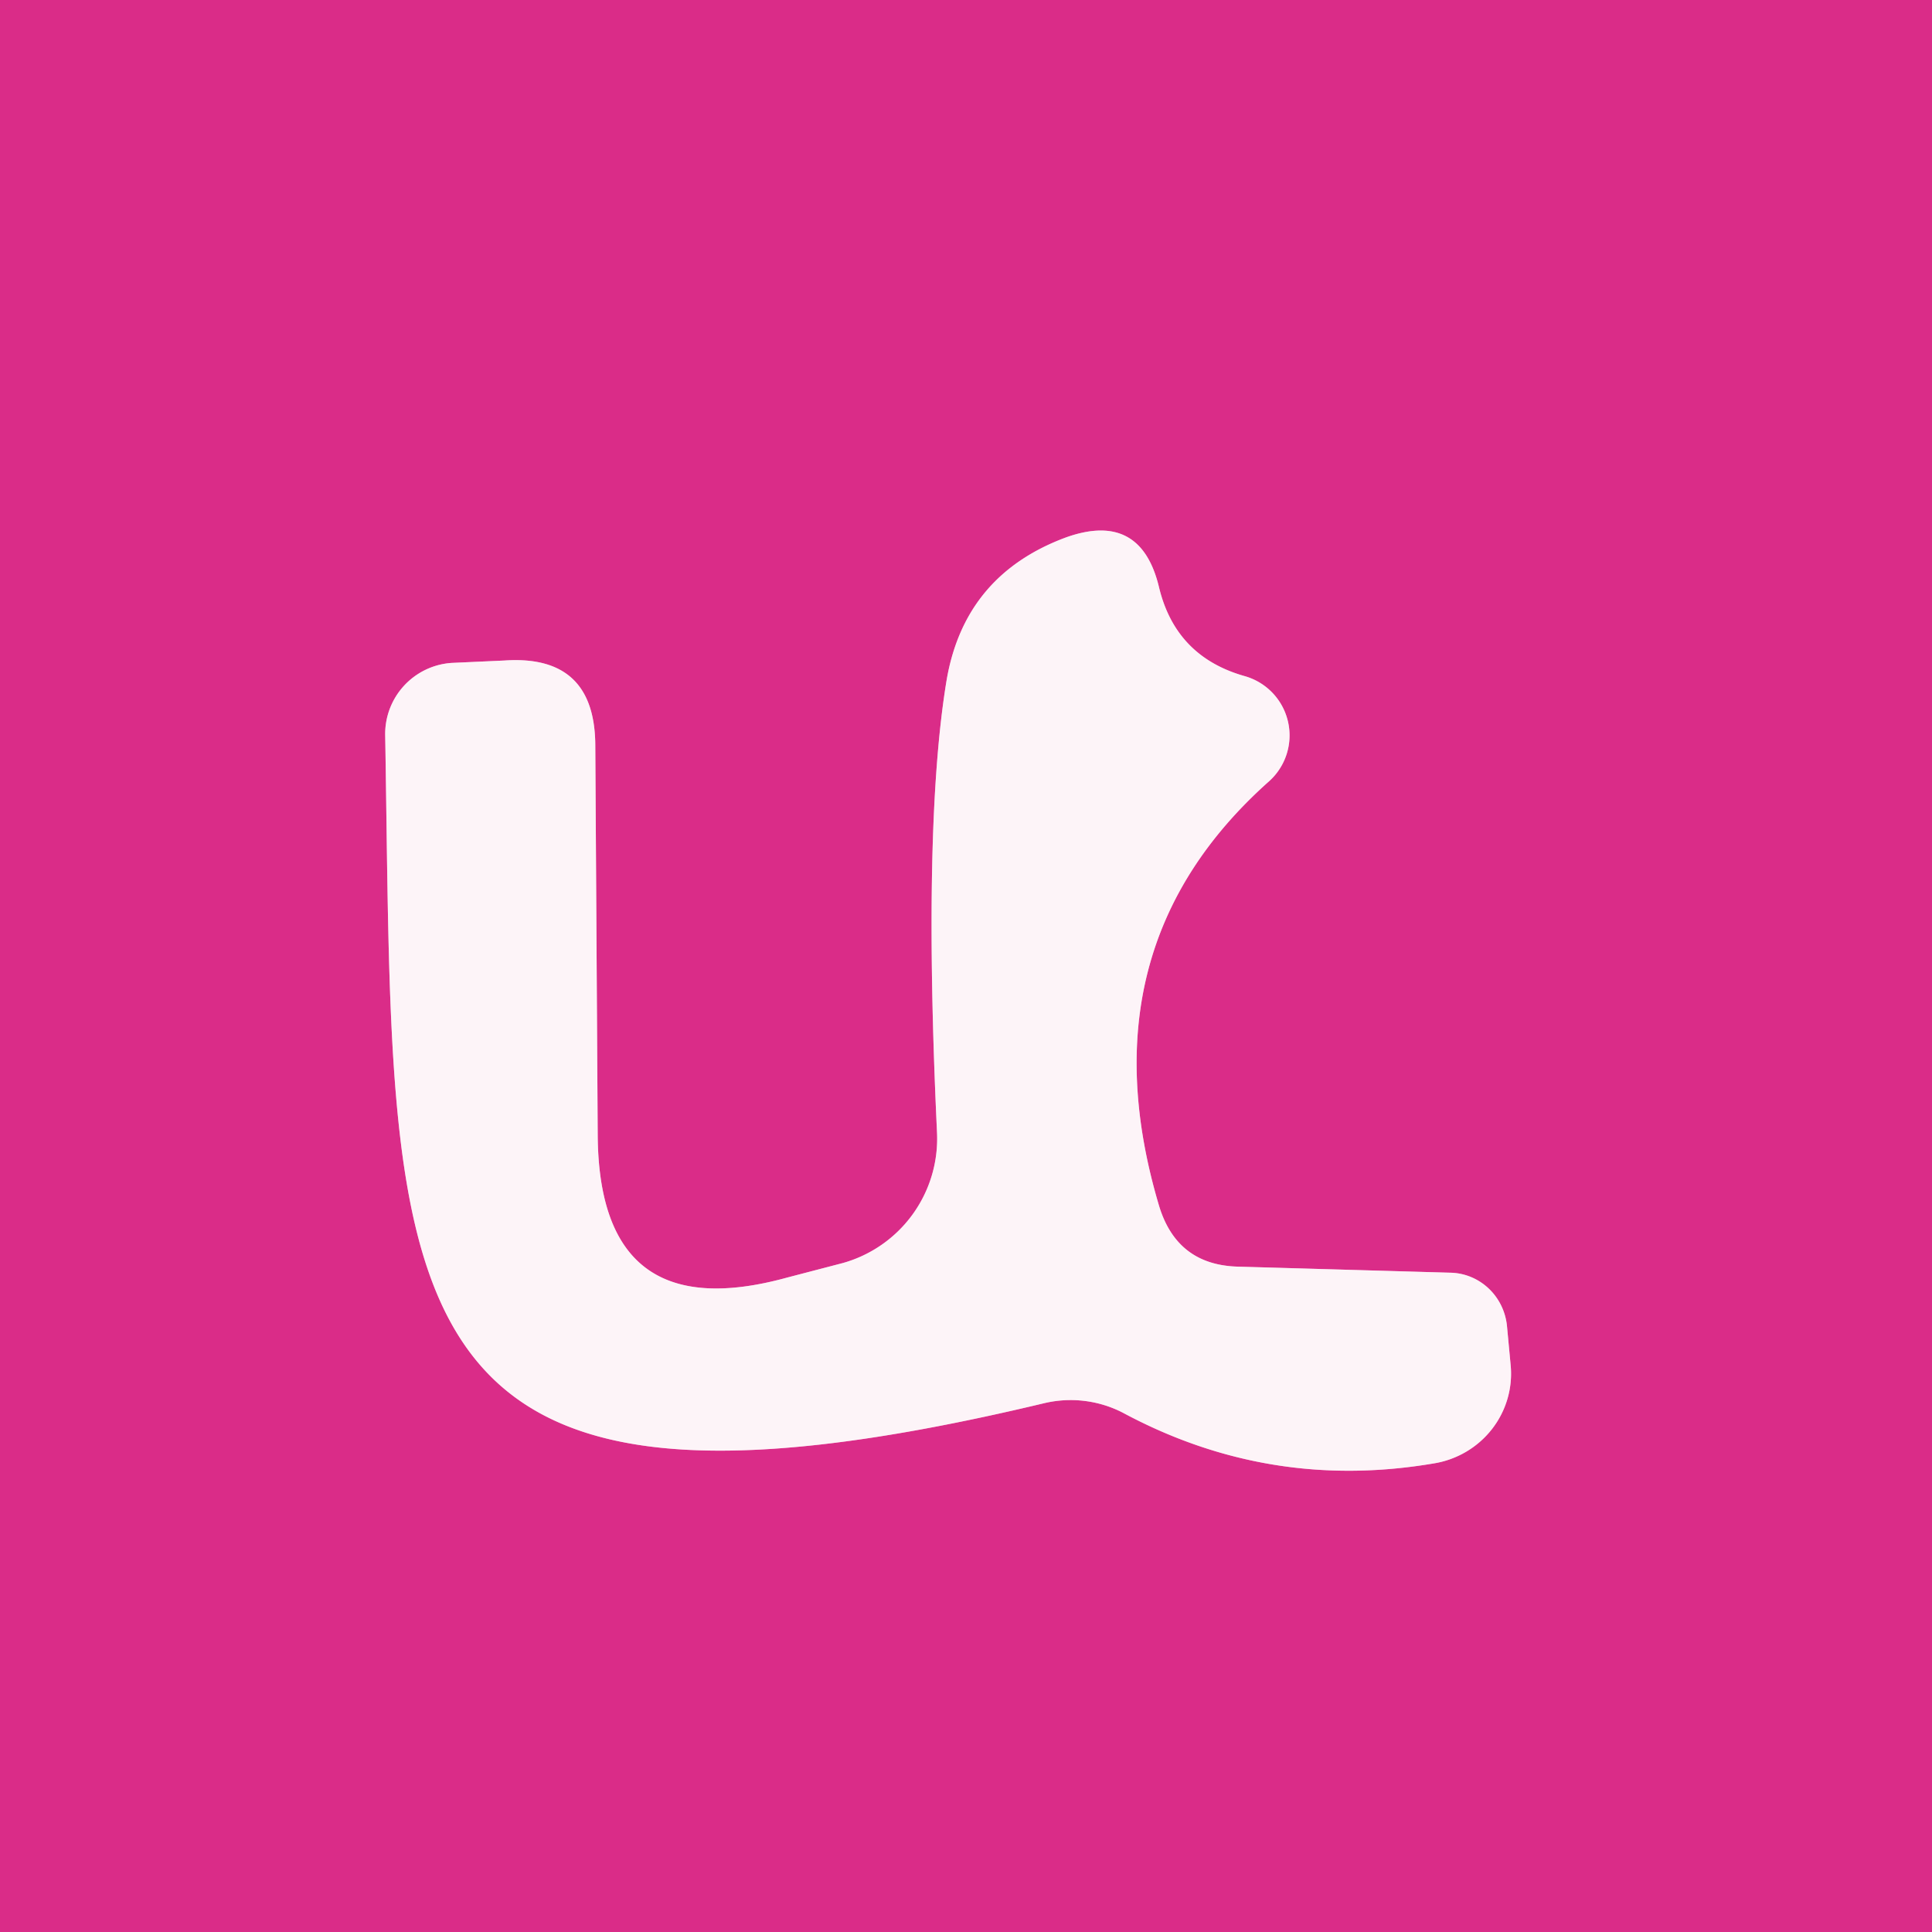
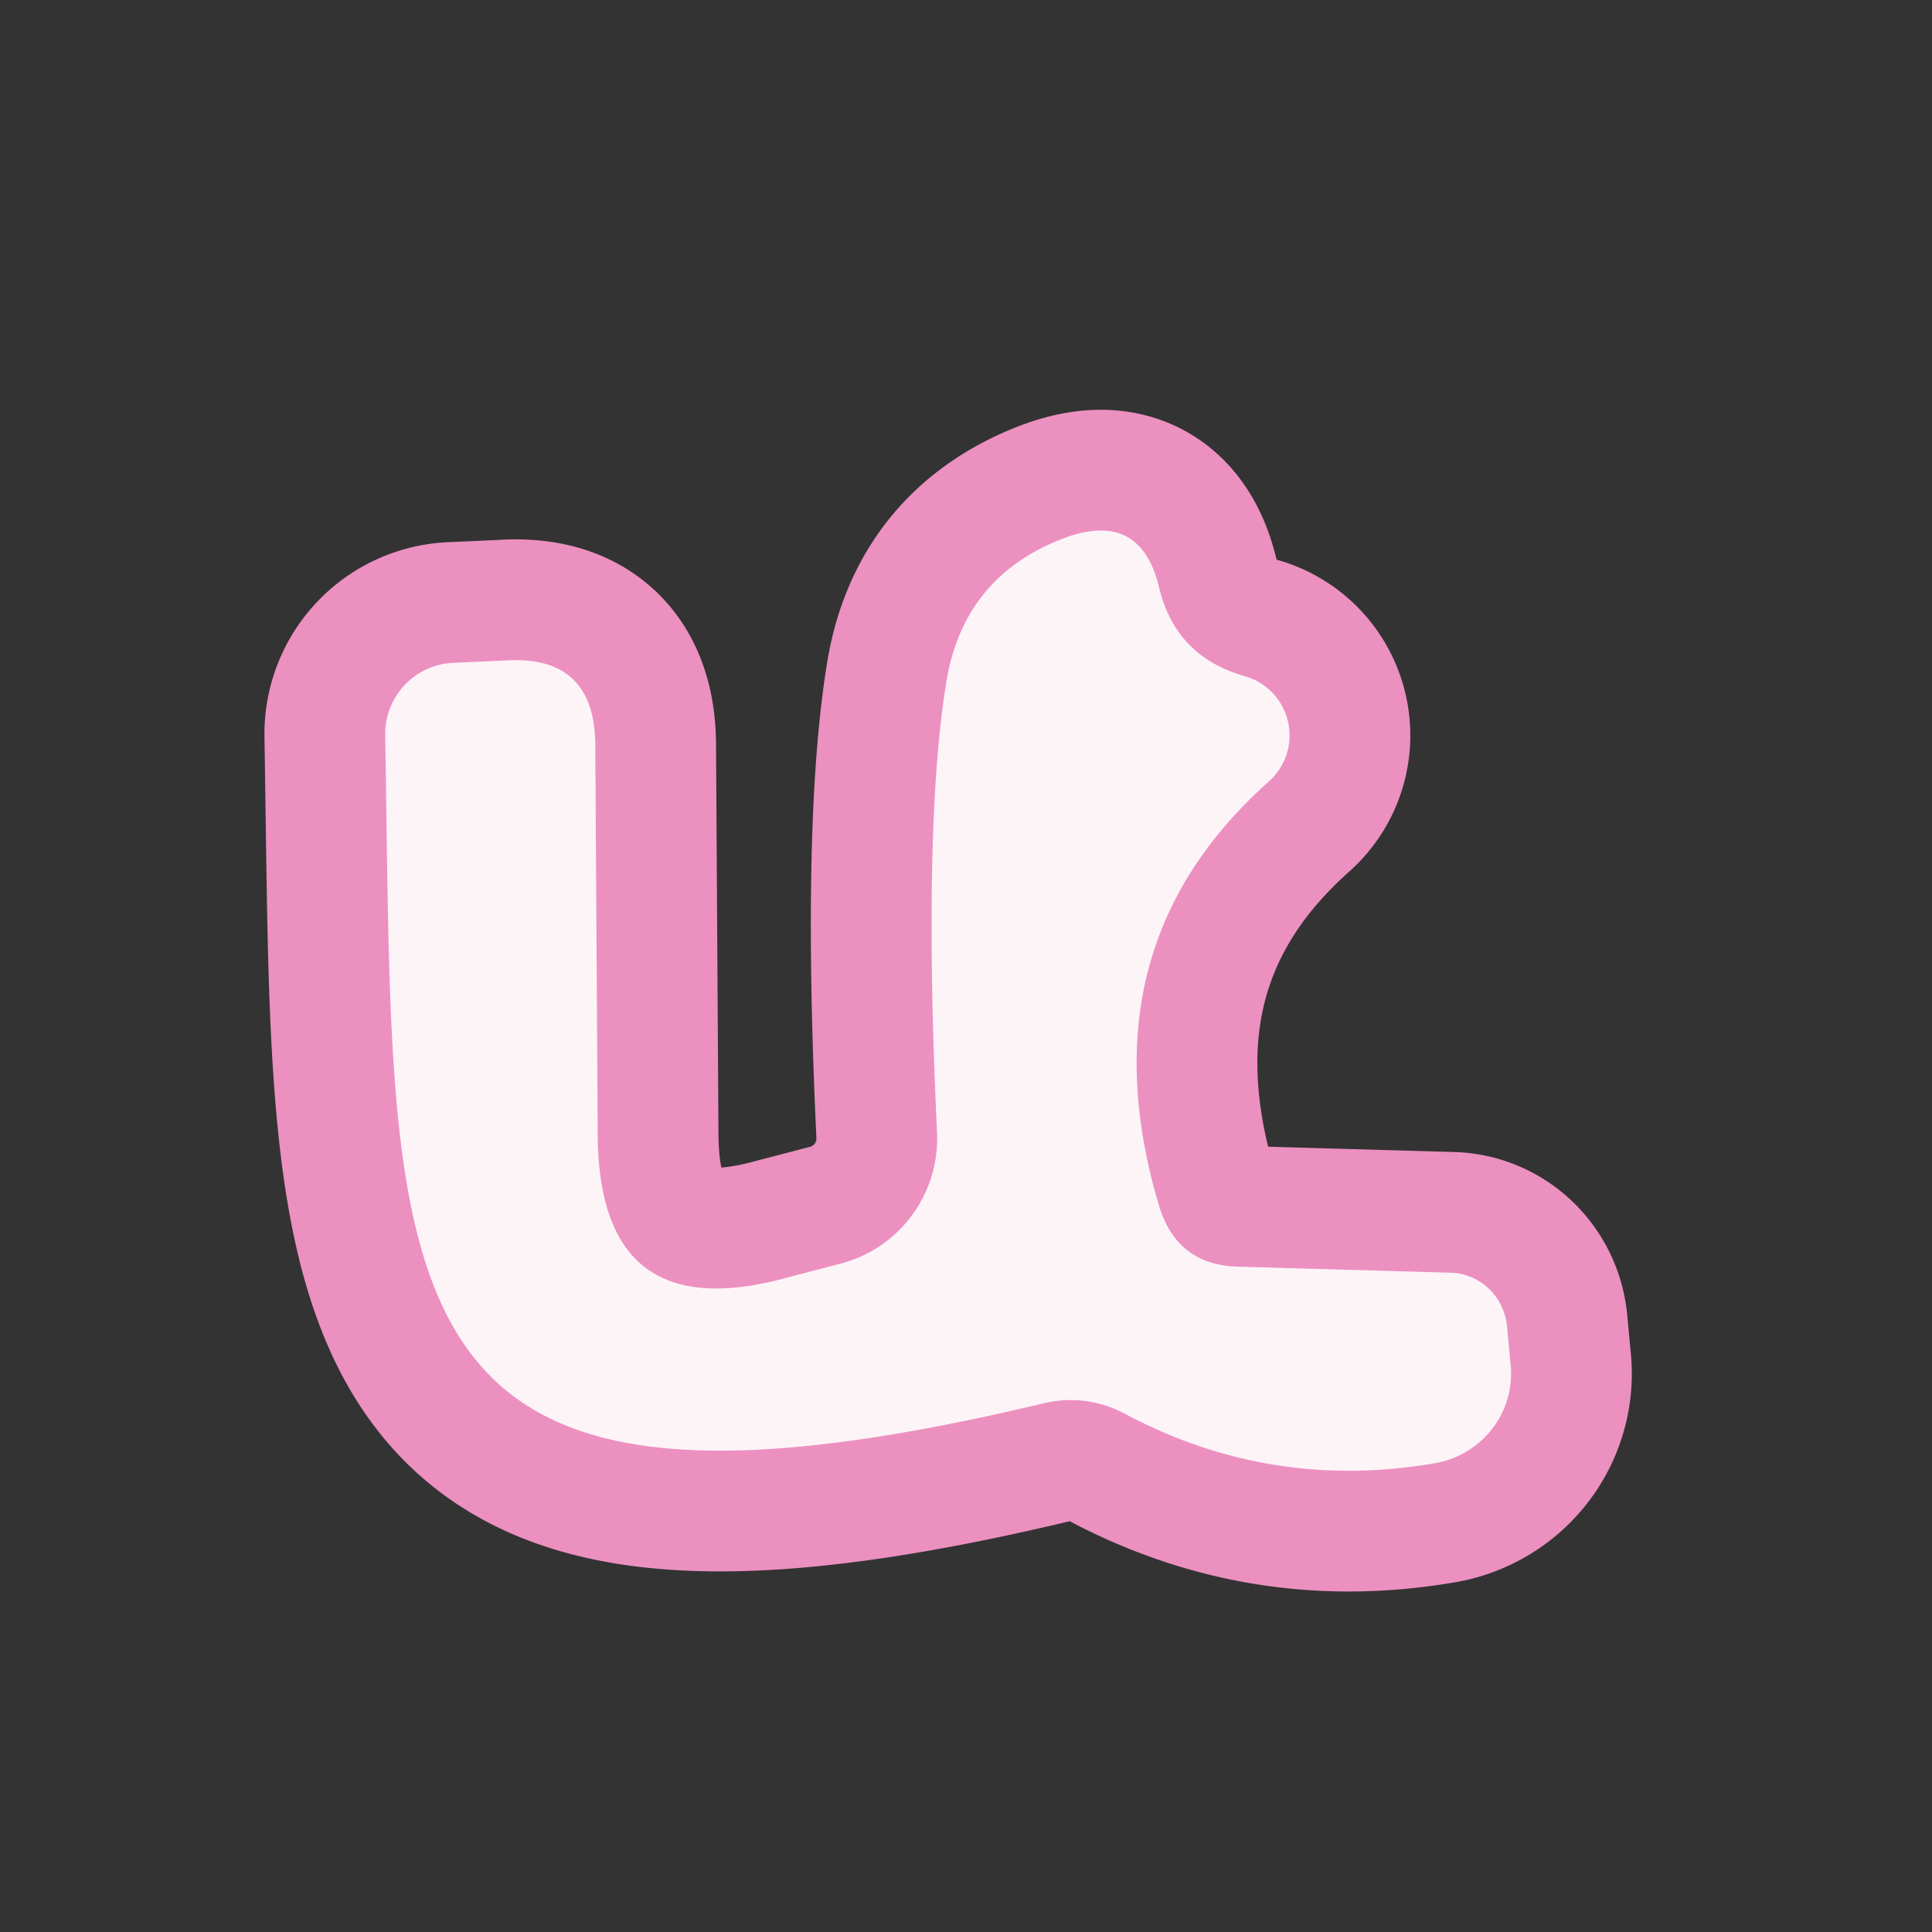
<svg xmlns="http://www.w3.org/2000/svg" version="1.1" viewBox="0.00 0.00 16.00 16.00">
  <rect x="0.00" y="0.00" width="16.00" height="16.00" fill="#333333" stroke="none" />
  <path stroke="#ec90c0" stroke-width="2.00" fill="none" stroke-linecap="butt" vector-effect="non-scaling-stroke" d="   M 9.60 9.99   Q 8.96 7.85 10.51 6.47   A 0.51 0.51 0.0 0 0 10.31 5.60   Q 9.74 5.44 9.60 4.87   Q 9.45 4.23 8.83 4.45   Q 7.99 4.76 7.84 5.63   Q 7.64 6.83 7.76 9.38   A 1.07 1.07 0.0 0 1 6.98 10.46   L 6.52 10.58   Q 4.96 11.01 4.95 9.40   L 4.93 6.18   Q 4.93 5.42 4.18 5.47   L 3.74 5.49   A 0.59 0.59 0.0 0 0 3.19 6.09   C 3.27 10.78 3.01 12.97 8.65 11.62   A 0.95 0.94 -37.9 0 1 9.30 11.70   Q 10.51 12.35 11.87 12.12   A 0.76 0.75 -7.2 0 0 12.51 11.30   L 12.48 10.98   A 0.49 0.48 88.0 0 0 12.01 10.54   L 10.26 10.49   Q 9.75 10.48 9.60 9.99" />
-   <path fill="#da2c88" d="   M 0.00 0.00   L 16.00 0.00   L 16.00 16.00   L 0.00 16.00   L 0.00 0.00   Z   M 9.60 9.99   Q 8.96 7.85 10.51 6.47   A 0.51 0.51 0.0 0 0 10.31 5.60   Q 9.74 5.44 9.60 4.87   Q 9.45 4.23 8.83 4.45   Q 7.99 4.76 7.84 5.63   Q 7.64 6.83 7.76 9.38   A 1.07 1.07 0.0 0 1 6.98 10.46   L 6.52 10.58   Q 4.96 11.01 4.95 9.40   L 4.93 6.18   Q 4.93 5.42 4.18 5.47   L 3.74 5.49   A 0.59 0.59 0.0 0 0 3.19 6.09   C 3.27 10.78 3.01 12.97 8.65 11.62   A 0.95 0.94 -37.9 0 1 9.30 11.70   Q 10.51 12.35 11.87 12.12   A 0.76 0.75 -7.2 0 0 12.51 11.30   L 12.48 10.98   A 0.49 0.48 88.0 0 0 12.01 10.54   L 10.26 10.49   Q 9.75 10.48 9.60 9.99   Z" />
  <path fill="#fdf4f8" d="   M 10.26 10.49   L 12.01 10.54   A 0.49 0.48 88.0 0 1 12.48 10.98   L 12.51 11.30   A 0.76 0.75 -7.2 0 1 11.87 12.12   Q 10.51 12.35 9.30 11.70   A 0.95 0.94 -37.9 0 0 8.65 11.62   C 3.01 12.97 3.27 10.78 3.19 6.09   A 0.59 0.59 0.0 0 1 3.74 5.49   L 4.18 5.47   Q 4.93 5.42 4.93 6.18   L 4.95 9.40   Q 4.96 11.01 6.52 10.58   L 6.98 10.46   A 1.07 1.07 0.0 0 0 7.76 9.38   Q 7.64 6.83 7.84 5.63   Q 7.99 4.76 8.83 4.45   Q 9.45 4.23 9.60 4.87   Q 9.74 5.44 10.31 5.60   A 0.51 0.51 0.0 0 1 10.51 6.47   Q 8.96 7.85 9.60 9.99   Q 9.75 10.48 10.26 10.49   Z" />
</svg>